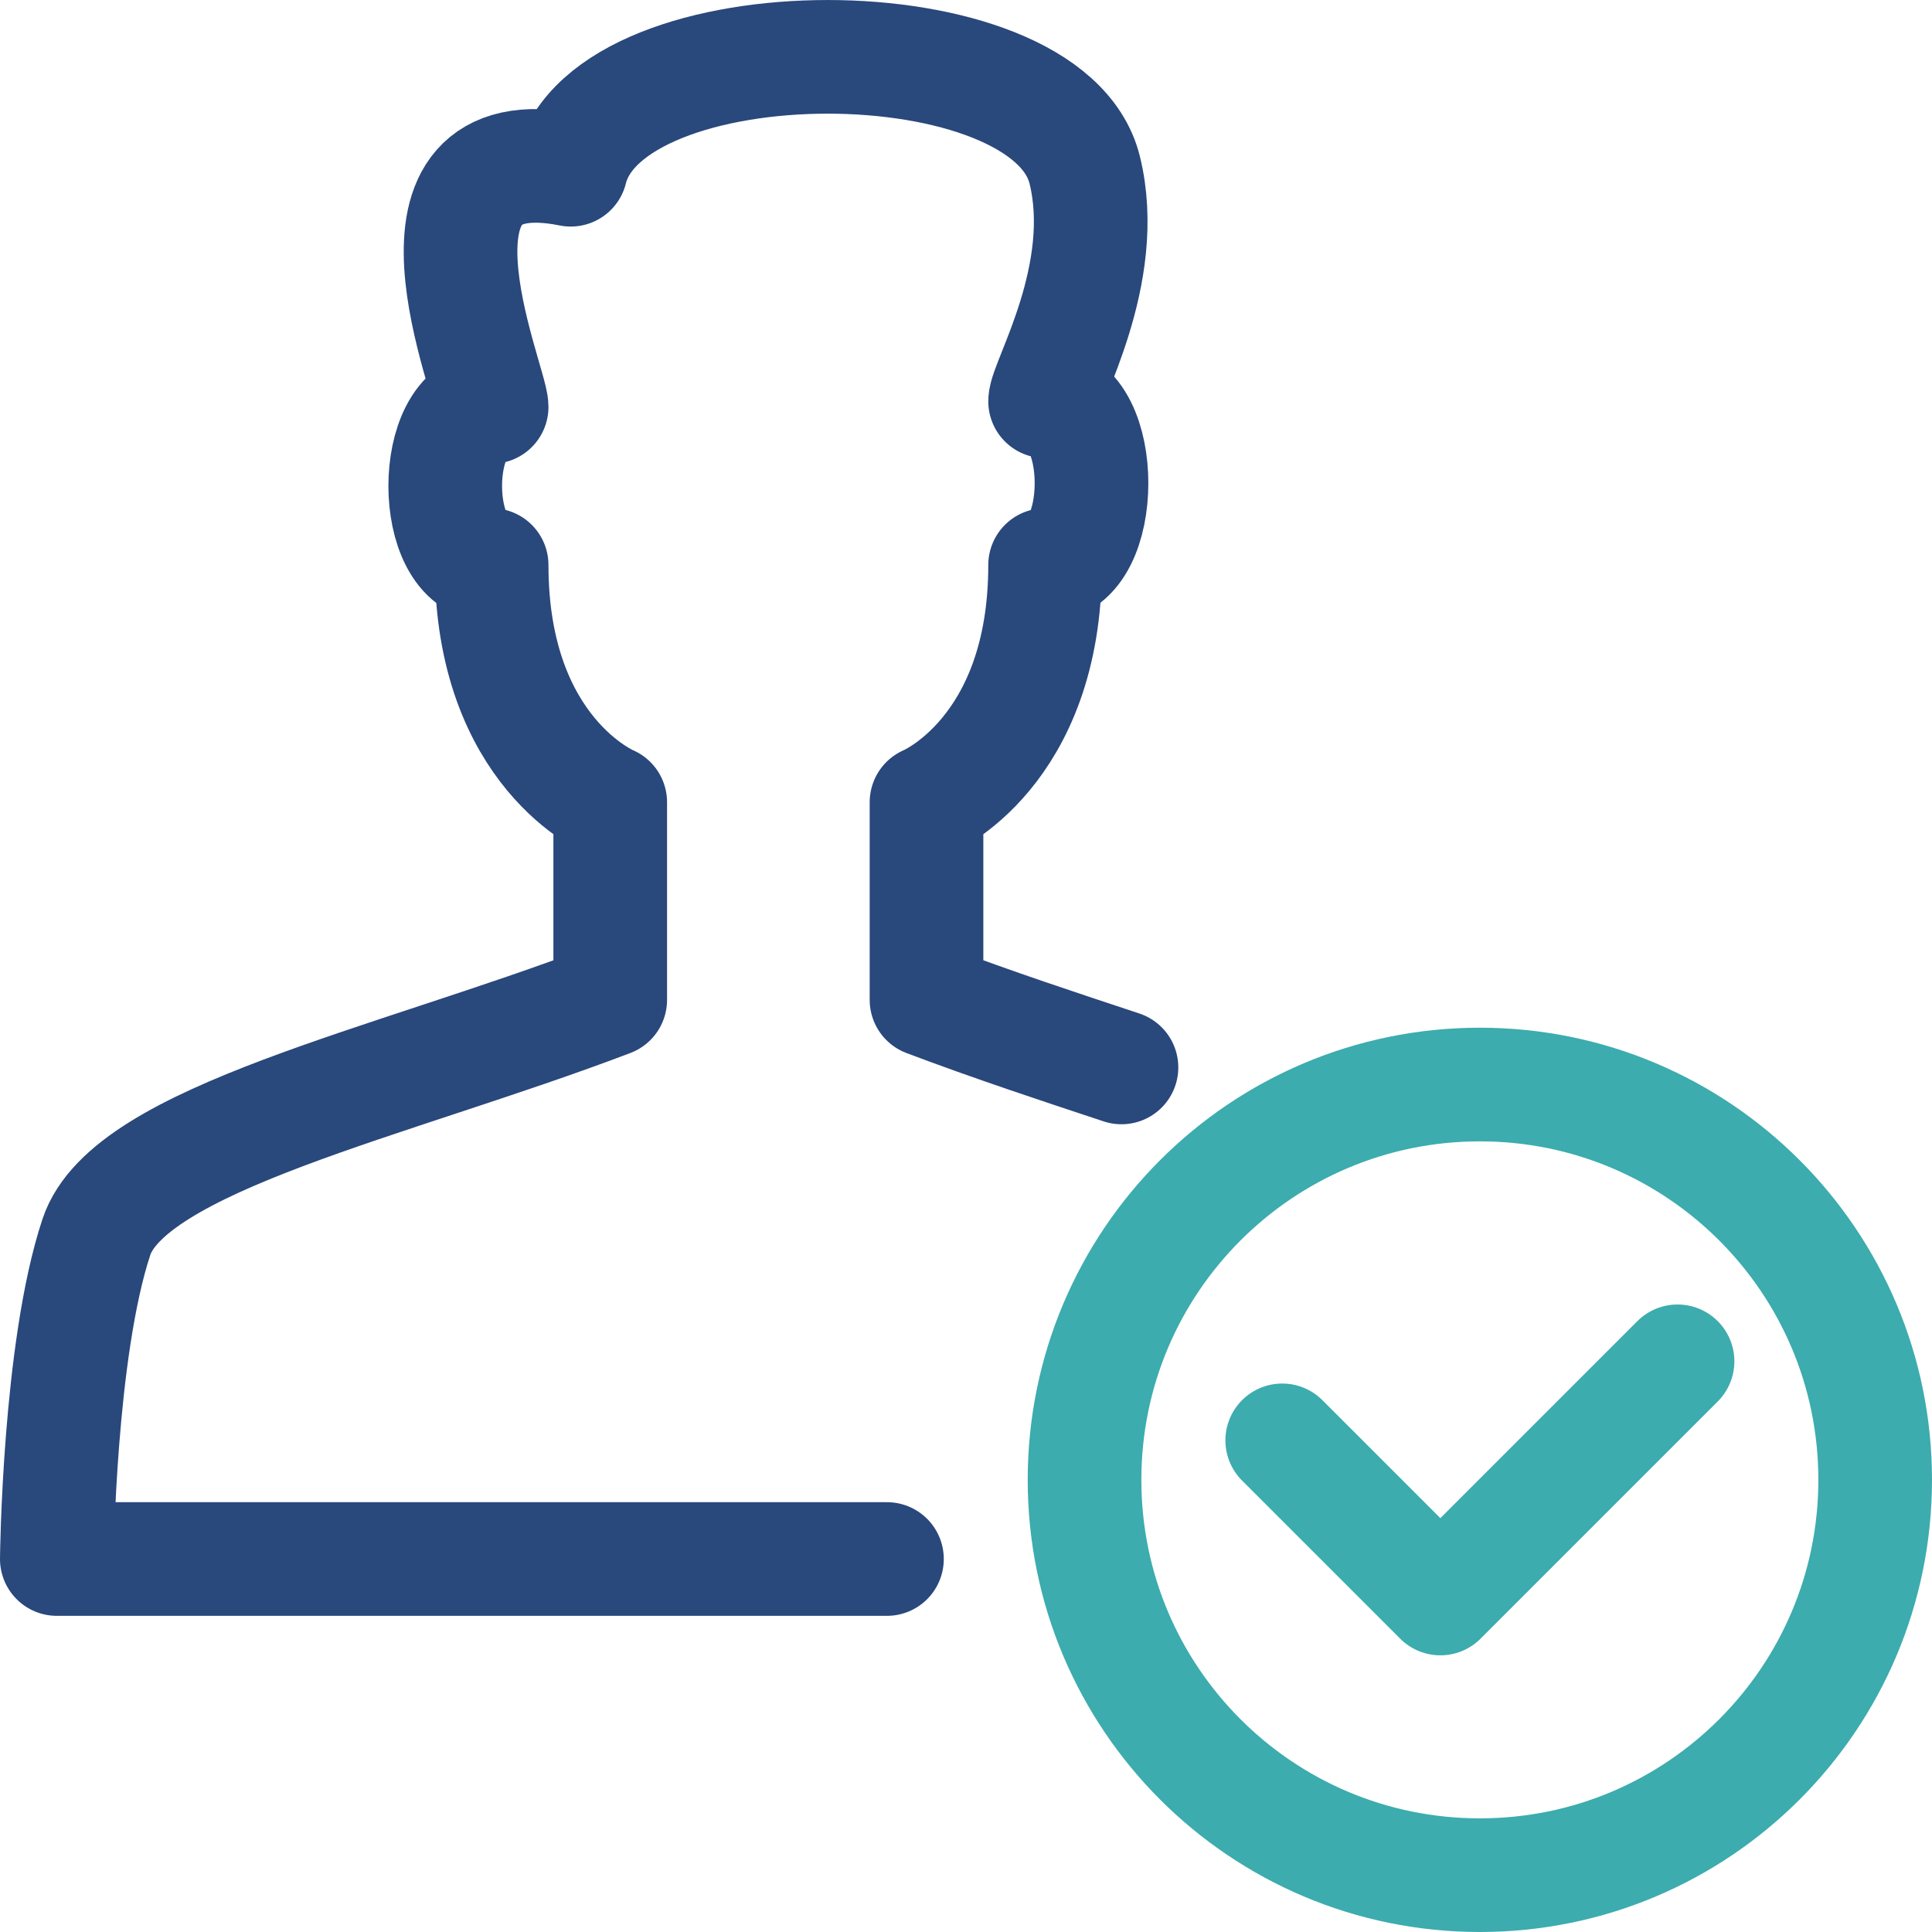
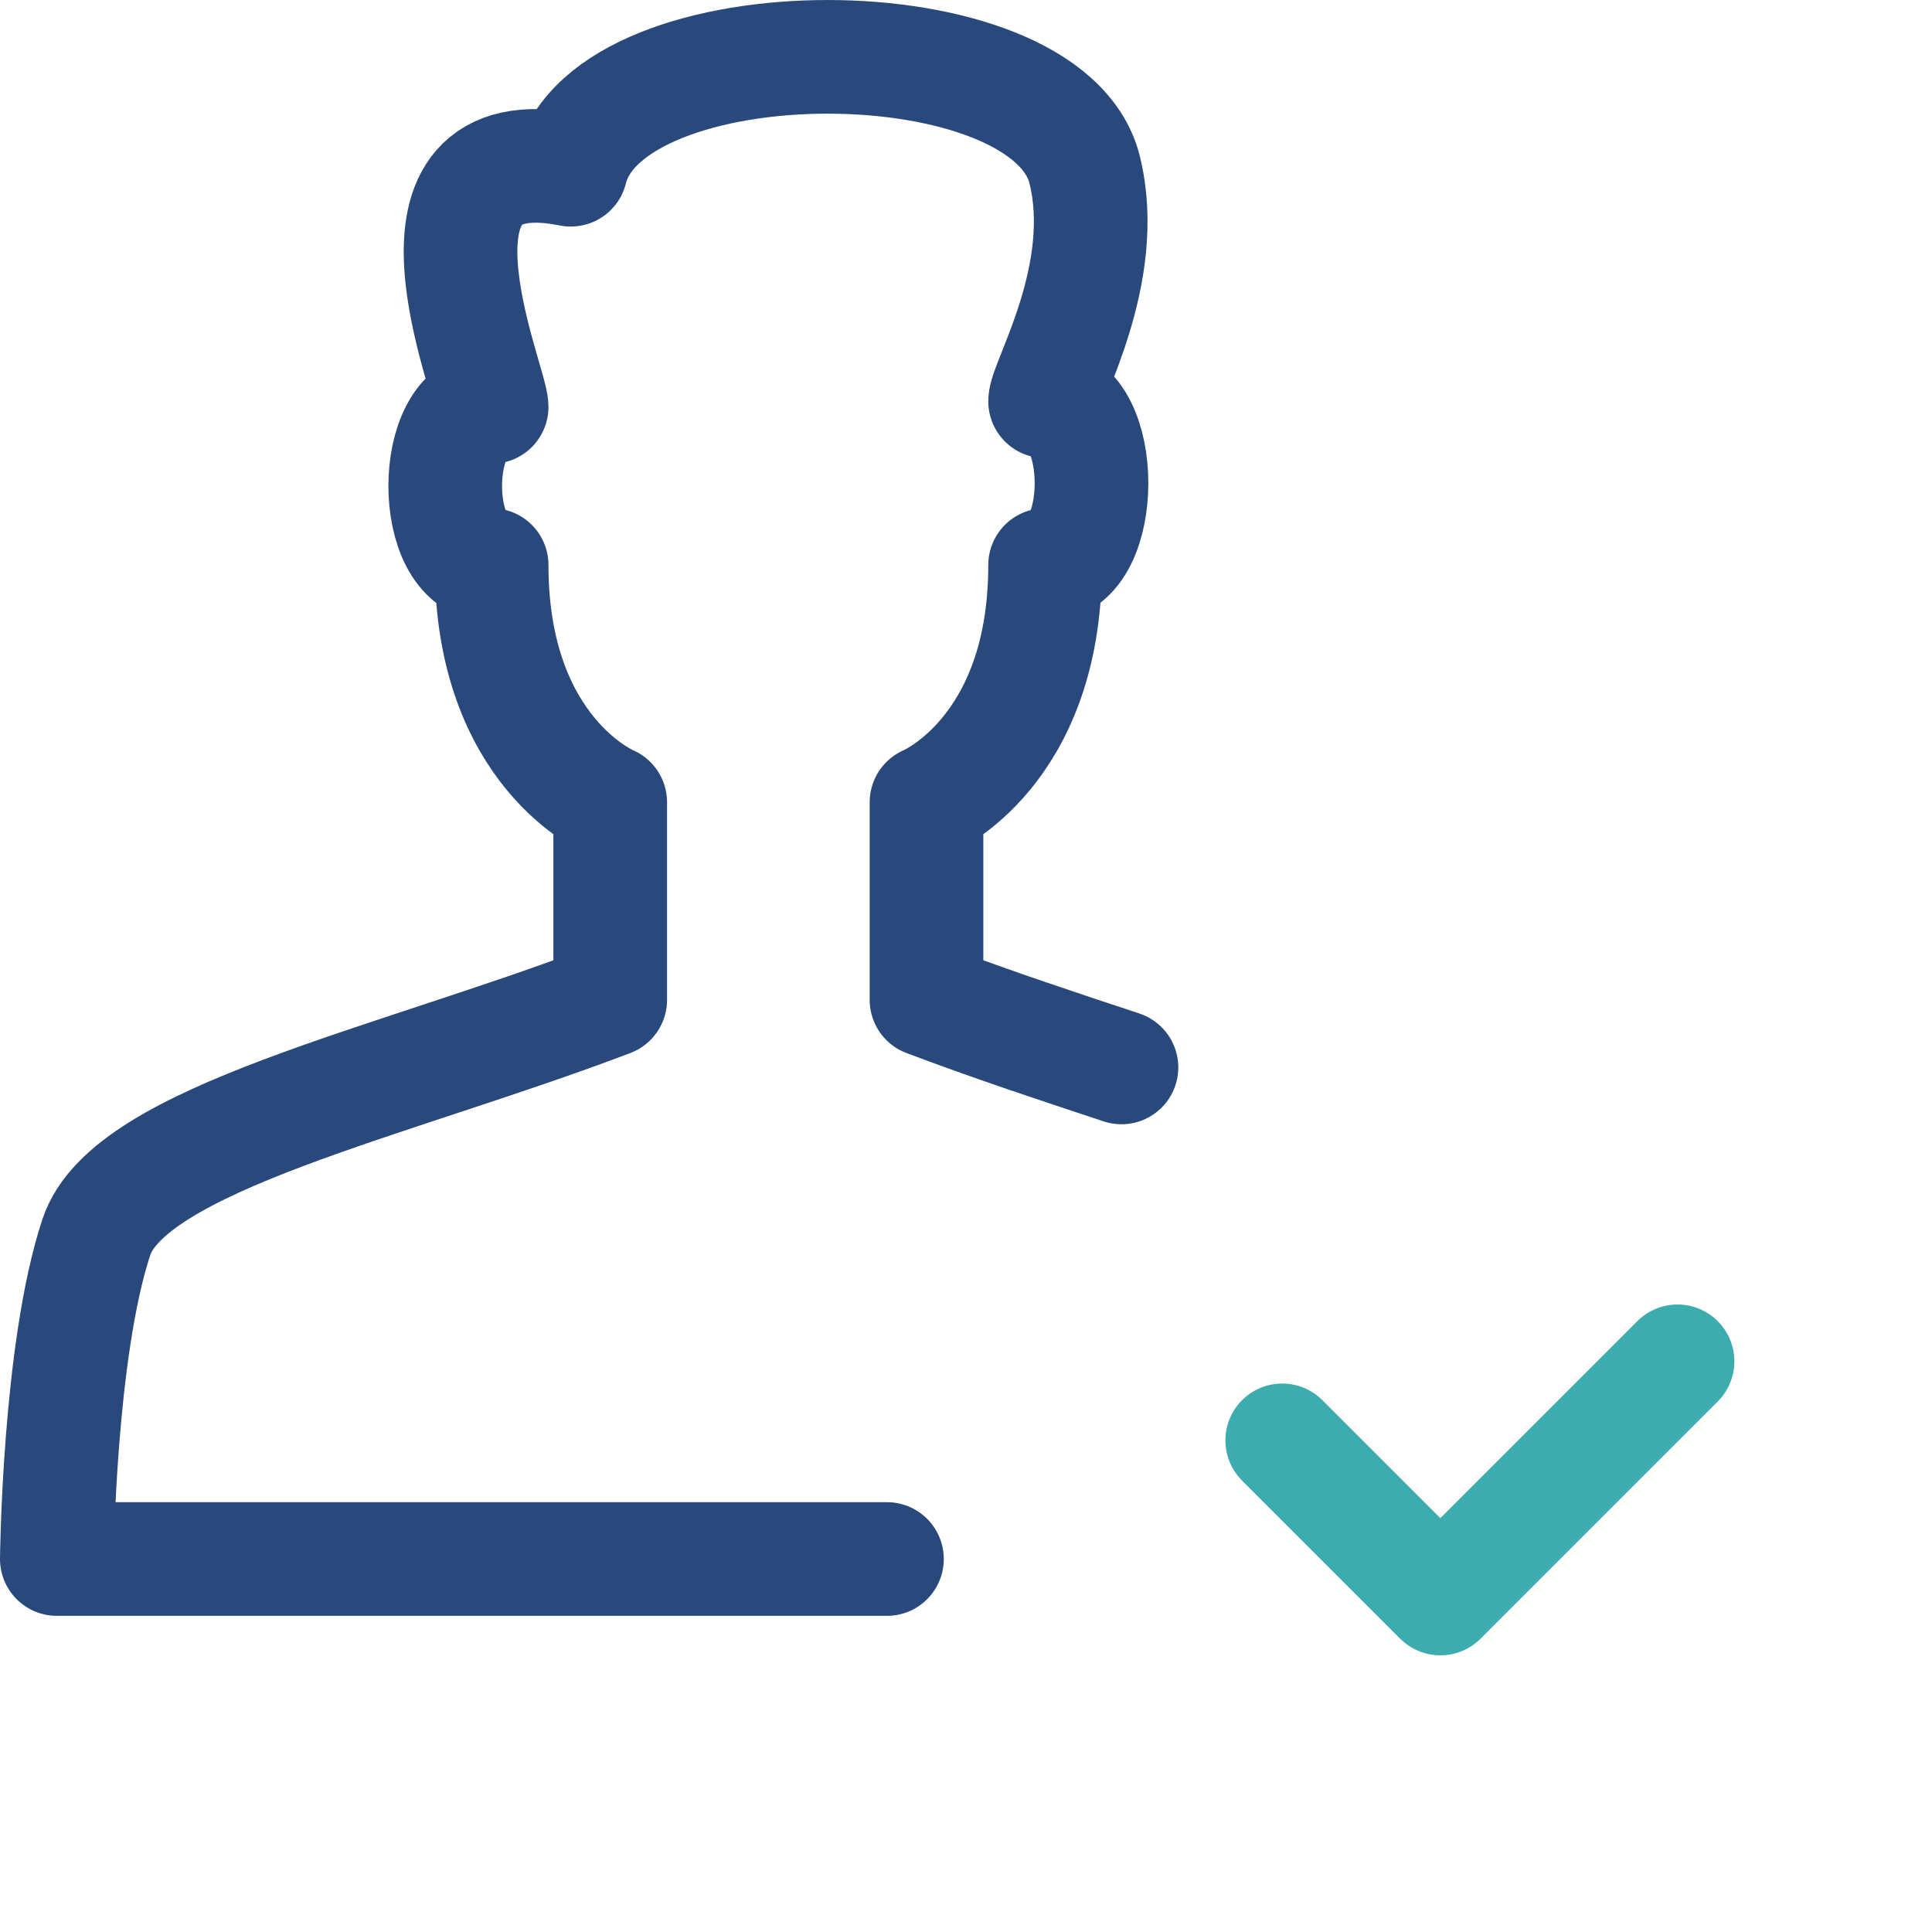
<svg xmlns="http://www.w3.org/2000/svg" width="34" height="34" viewBox="0 0 34 34" fill="none">
  <path d="M29.522 23.957L25.348 28.131L22.565 25.348" stroke="#3CACAE" stroke-width="2" stroke-linecap="round" stroke-linejoin="round" />
-   <path fill-rule="evenodd" clip-rule="evenodd" d="M33 26.043C33 29.886 29.886 33 26.043 33C22.2 33 19.086 29.886 19.086 26.043C19.086 22.2 22.2 19.086 26.043 19.086C29.886 19.086 33 22.2 33 26.043V26.043Z" stroke="#3CACAE" stroke-width="2" stroke-linejoin="round" />
  <path d="M19.736 18.785C18.655 18.427 17.489 18.043 16.305 17.596V14.118C16.305 14.118 18.392 13.257 18.392 9.944C19.481 9.944 19.481 7.062 18.392 7.062C18.392 6.738 19.544 4.826 19.088 2.987C18.428 0.338 10.703 0.338 10.044 2.987C6.748 2.325 8.652 6.717 8.652 7.161C7.563 7.161 7.563 9.944 8.652 9.944C8.652 13.257 10.739 14.118 10.739 14.118V17.596C6.876 19.066 2.269 20.04 1.696 21.77C1.036 23.759 1 27.436 1 27.436H15.609" stroke="#29487C" stroke-width="2" stroke-linecap="round" stroke-linejoin="round" />
</svg>